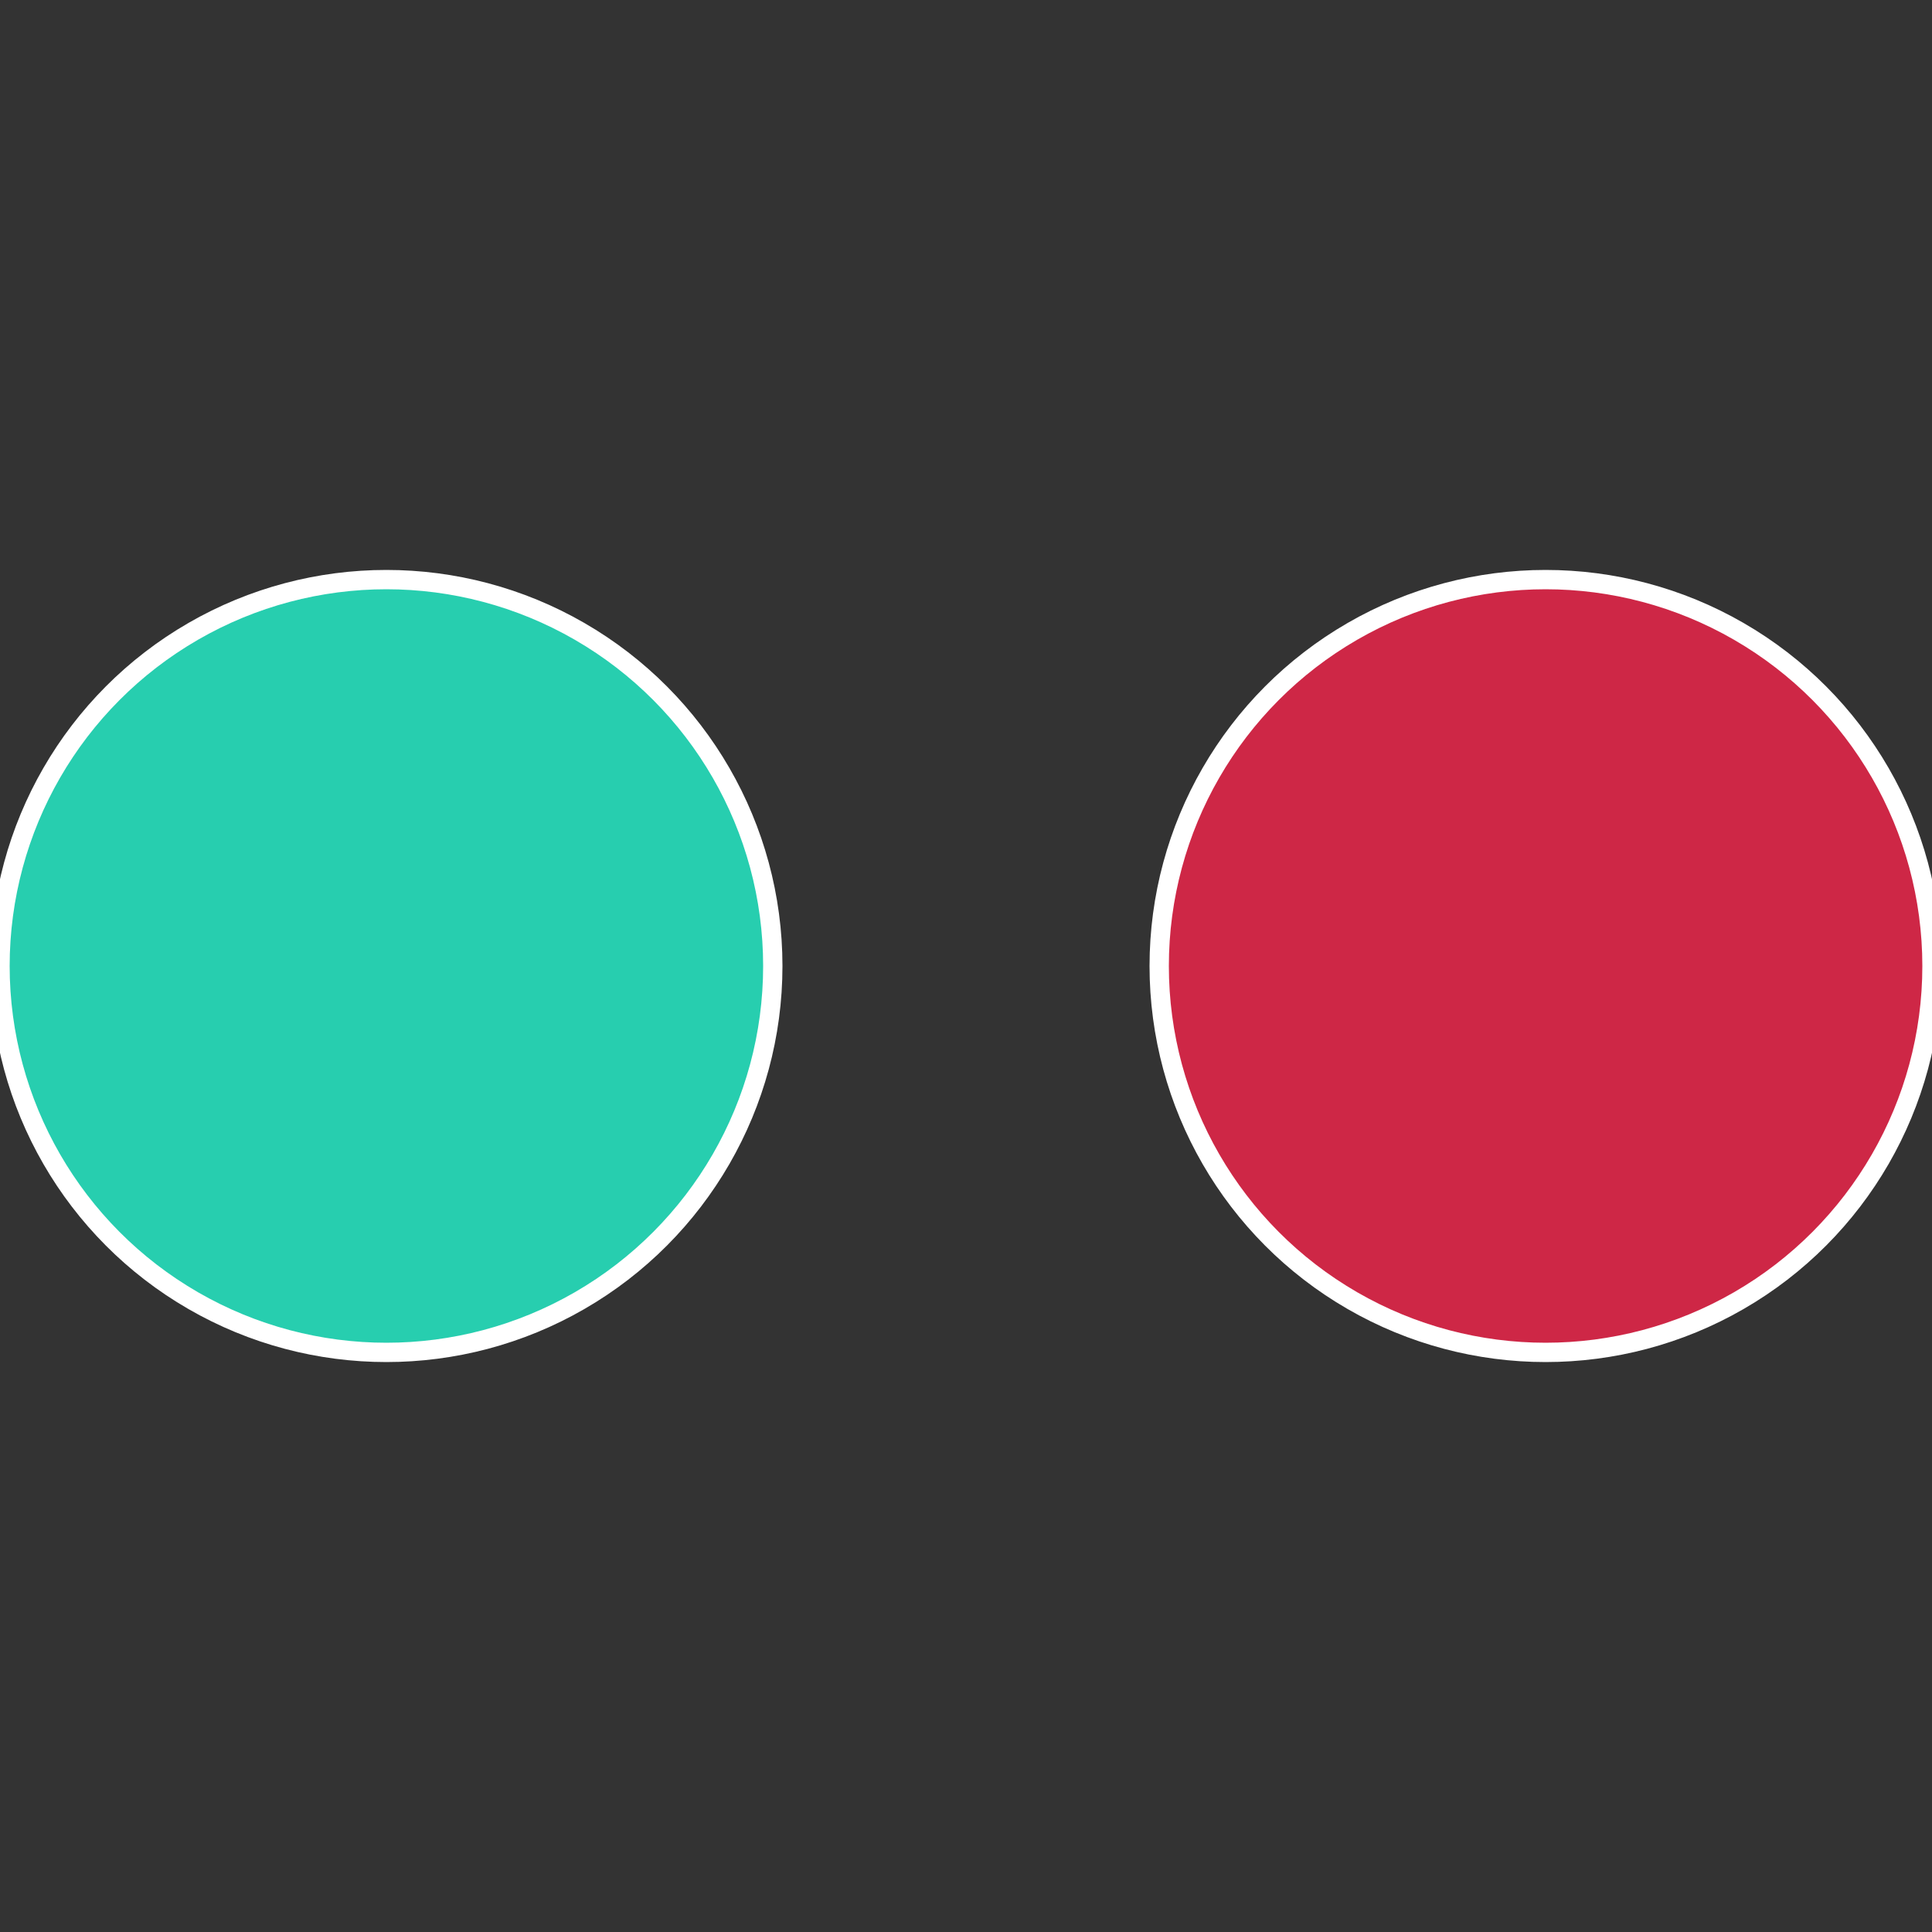
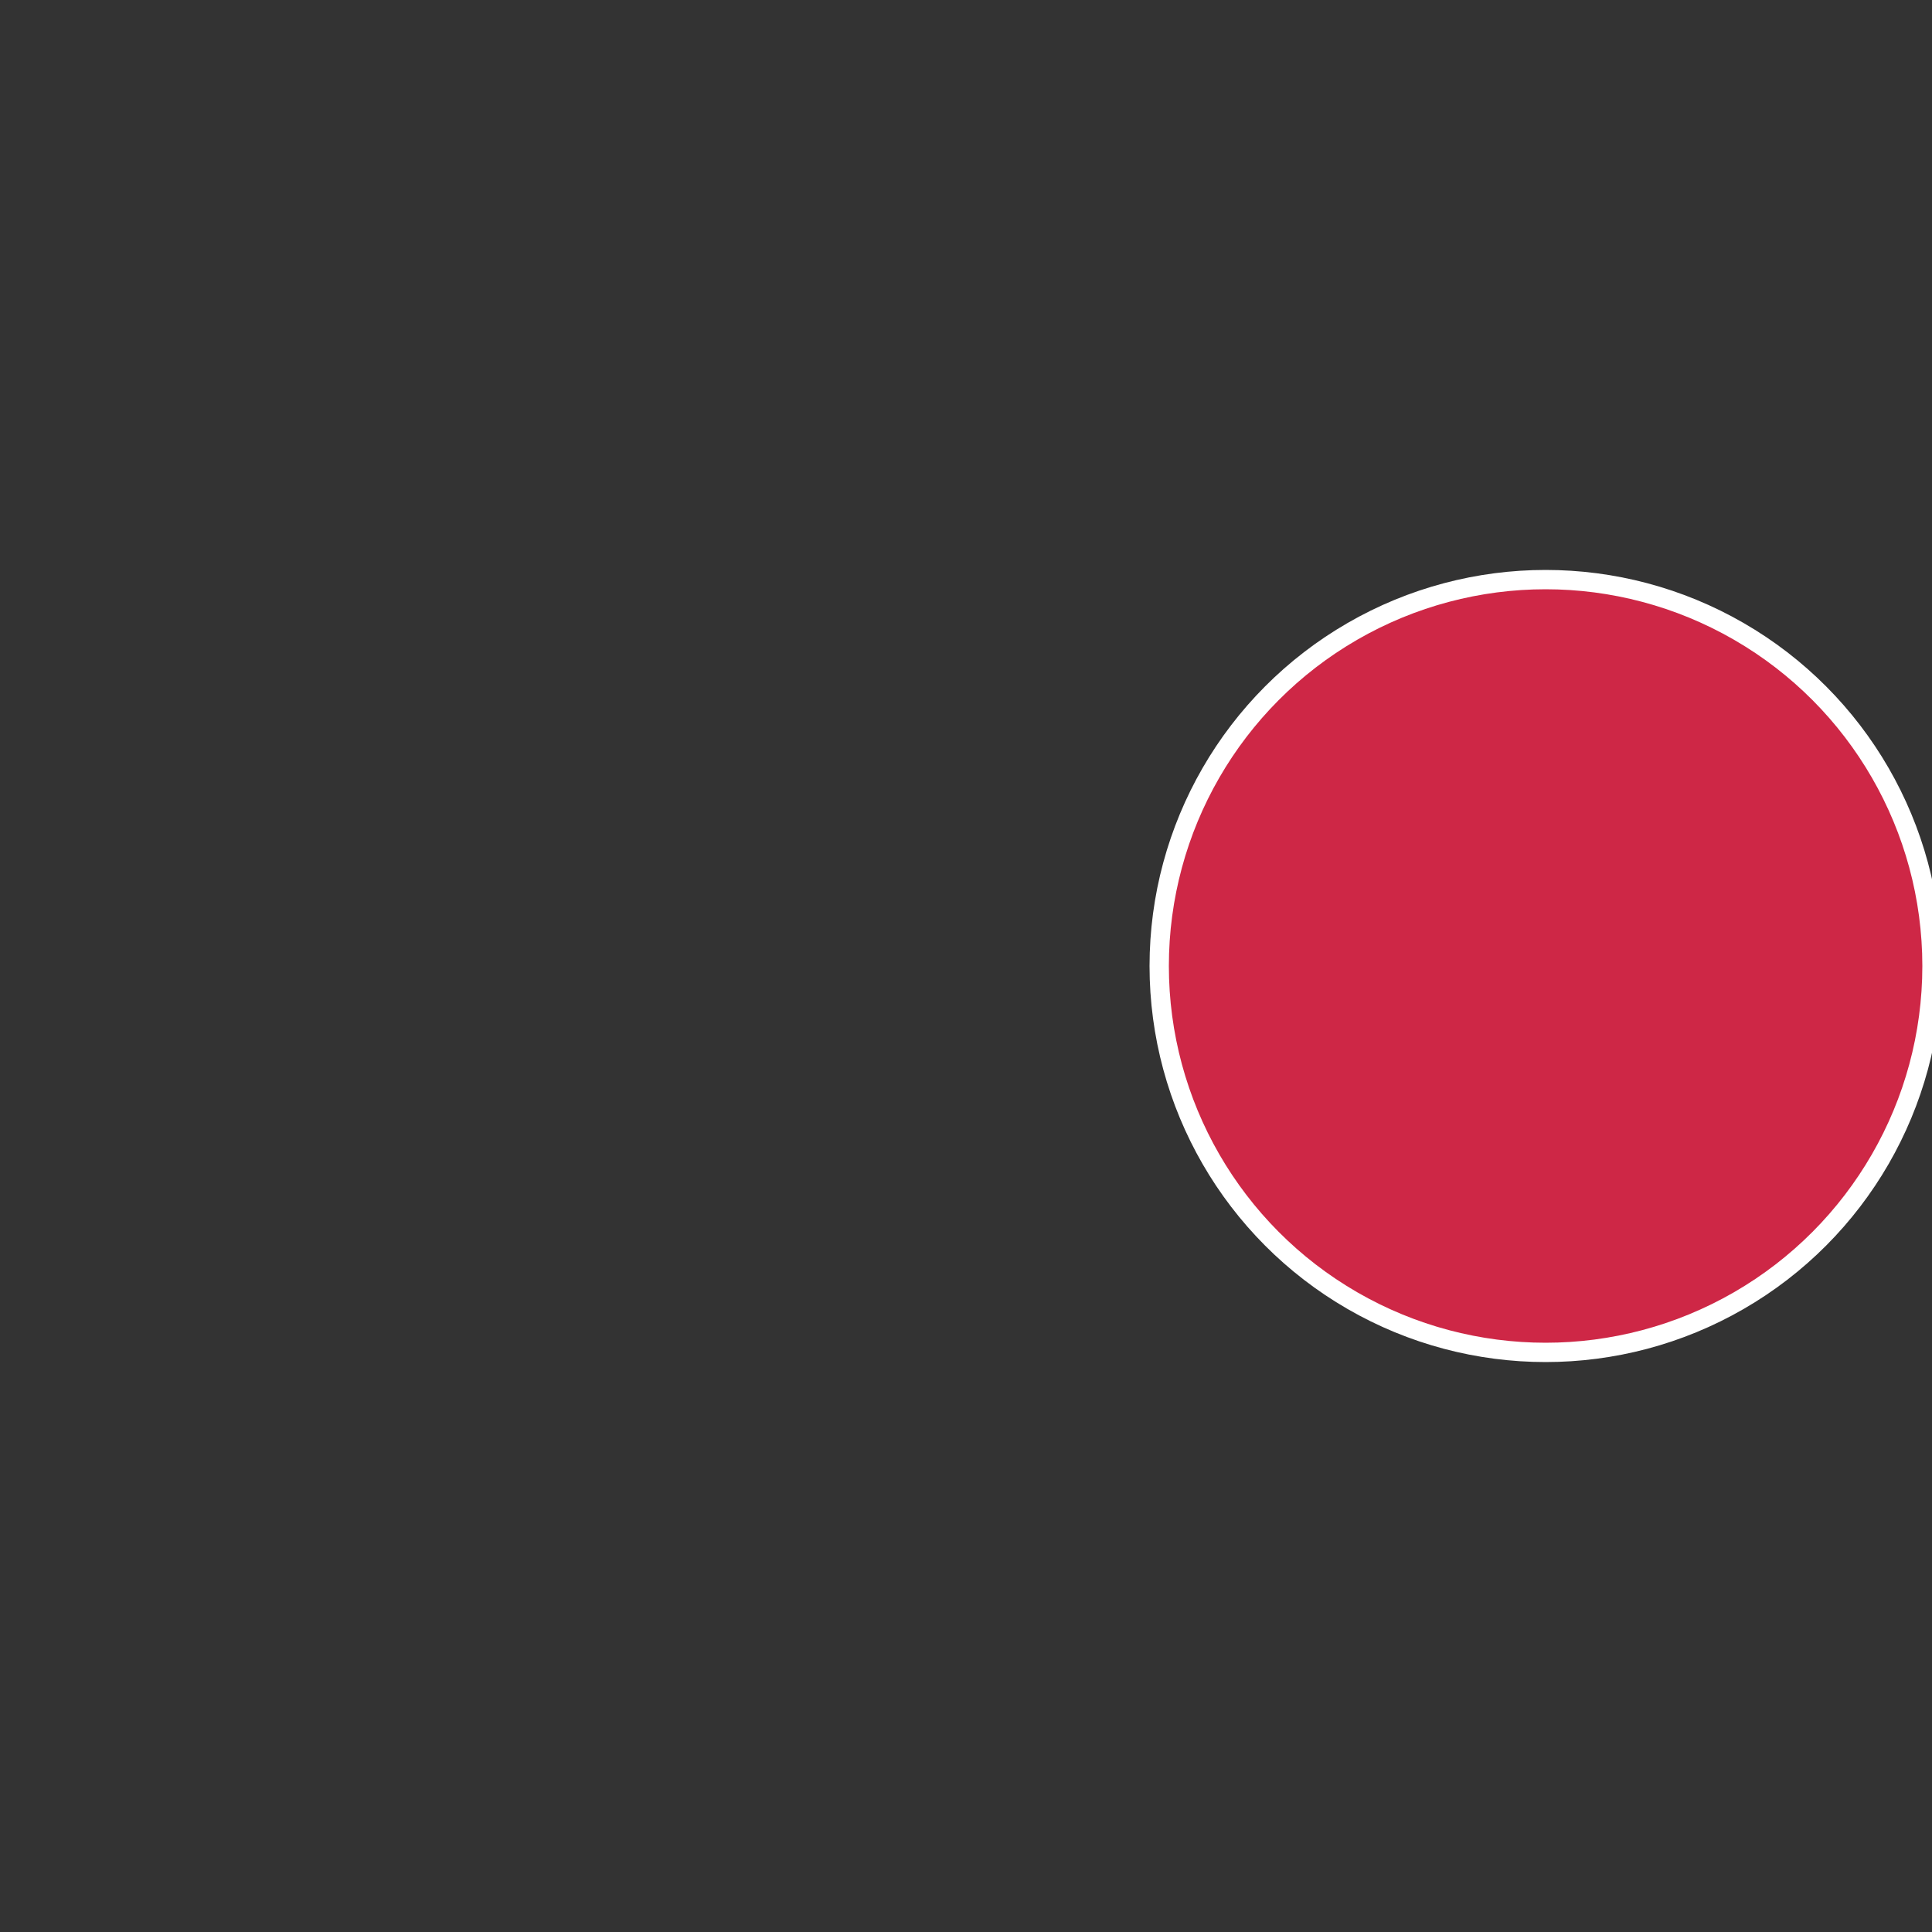
<svg xmlns="http://www.w3.org/2000/svg" width="500" height="500" viewBox="-1 -1 2 2">
  <rect x="-1" y="-1" width="2" height="2" fill="#333333" stroke="none" />
  <circle cx="0.6" cy="0" r="0.4" fill="#ce2746" stroke="#fff" stroke-width="1%" />
-   <circle cx="-0.6" cy="7.3478807948841E-17" r="0.4" fill="#27ceaf" stroke="#fff" stroke-width="1%" />
</svg>